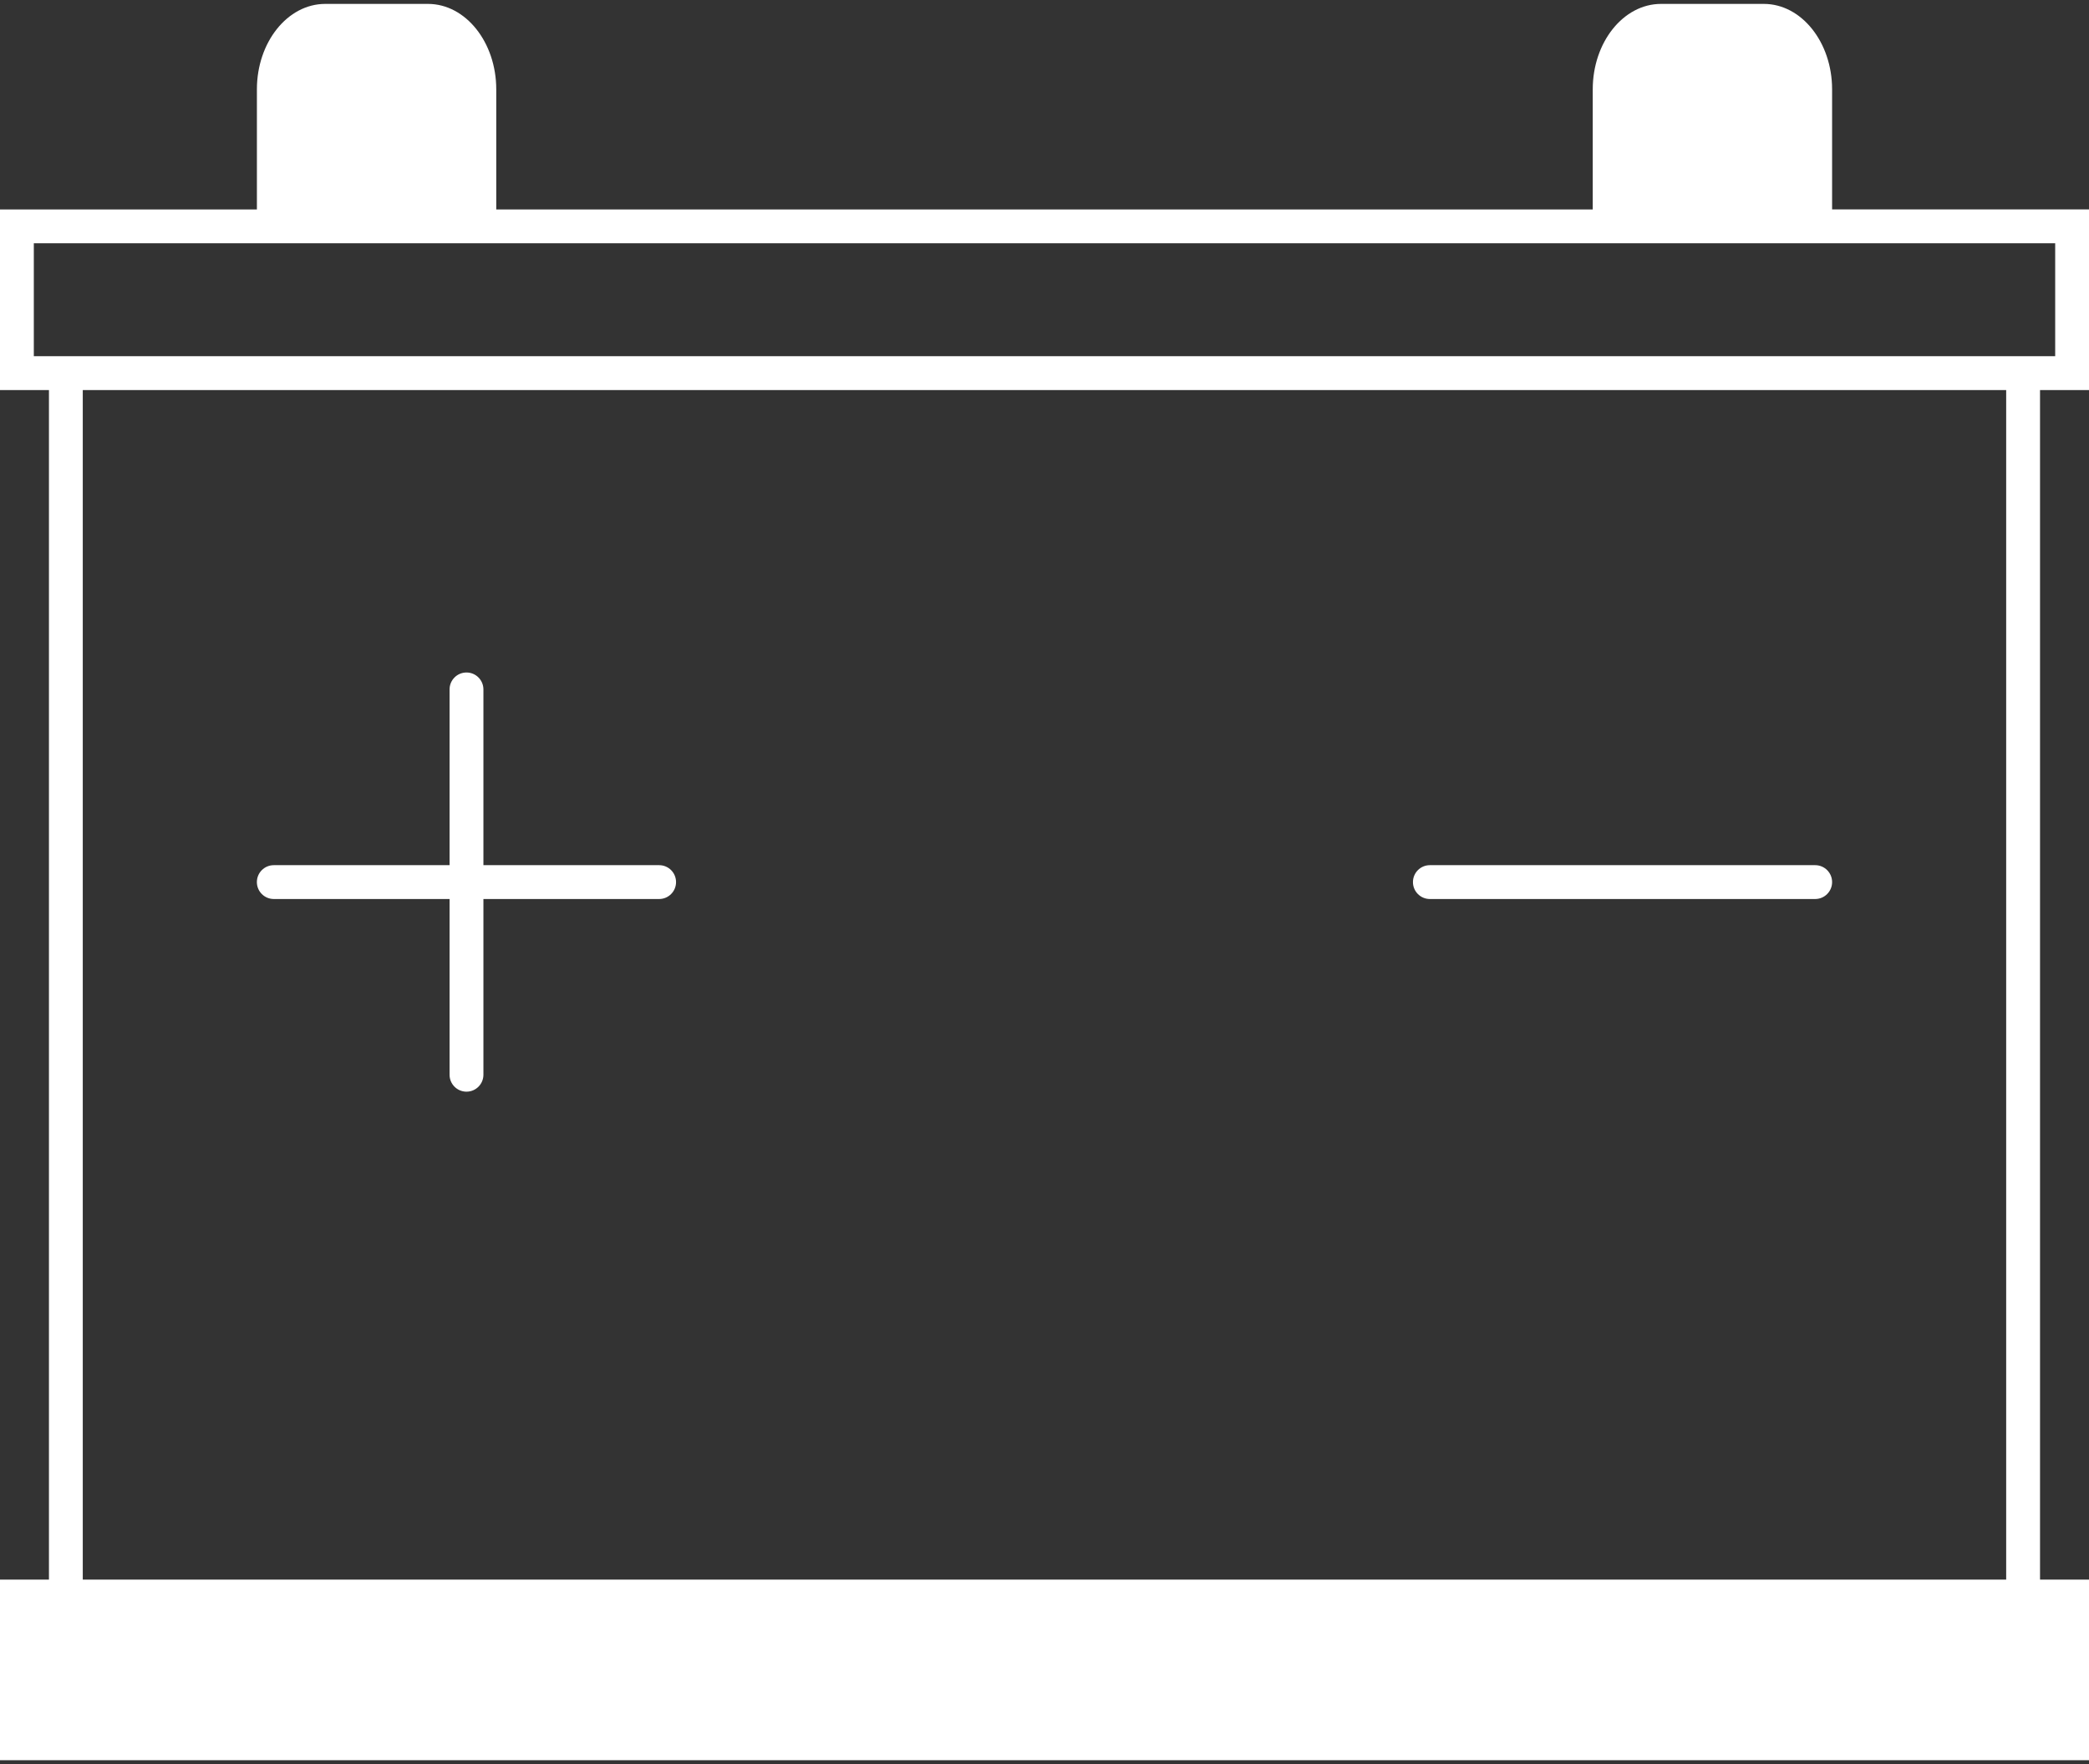
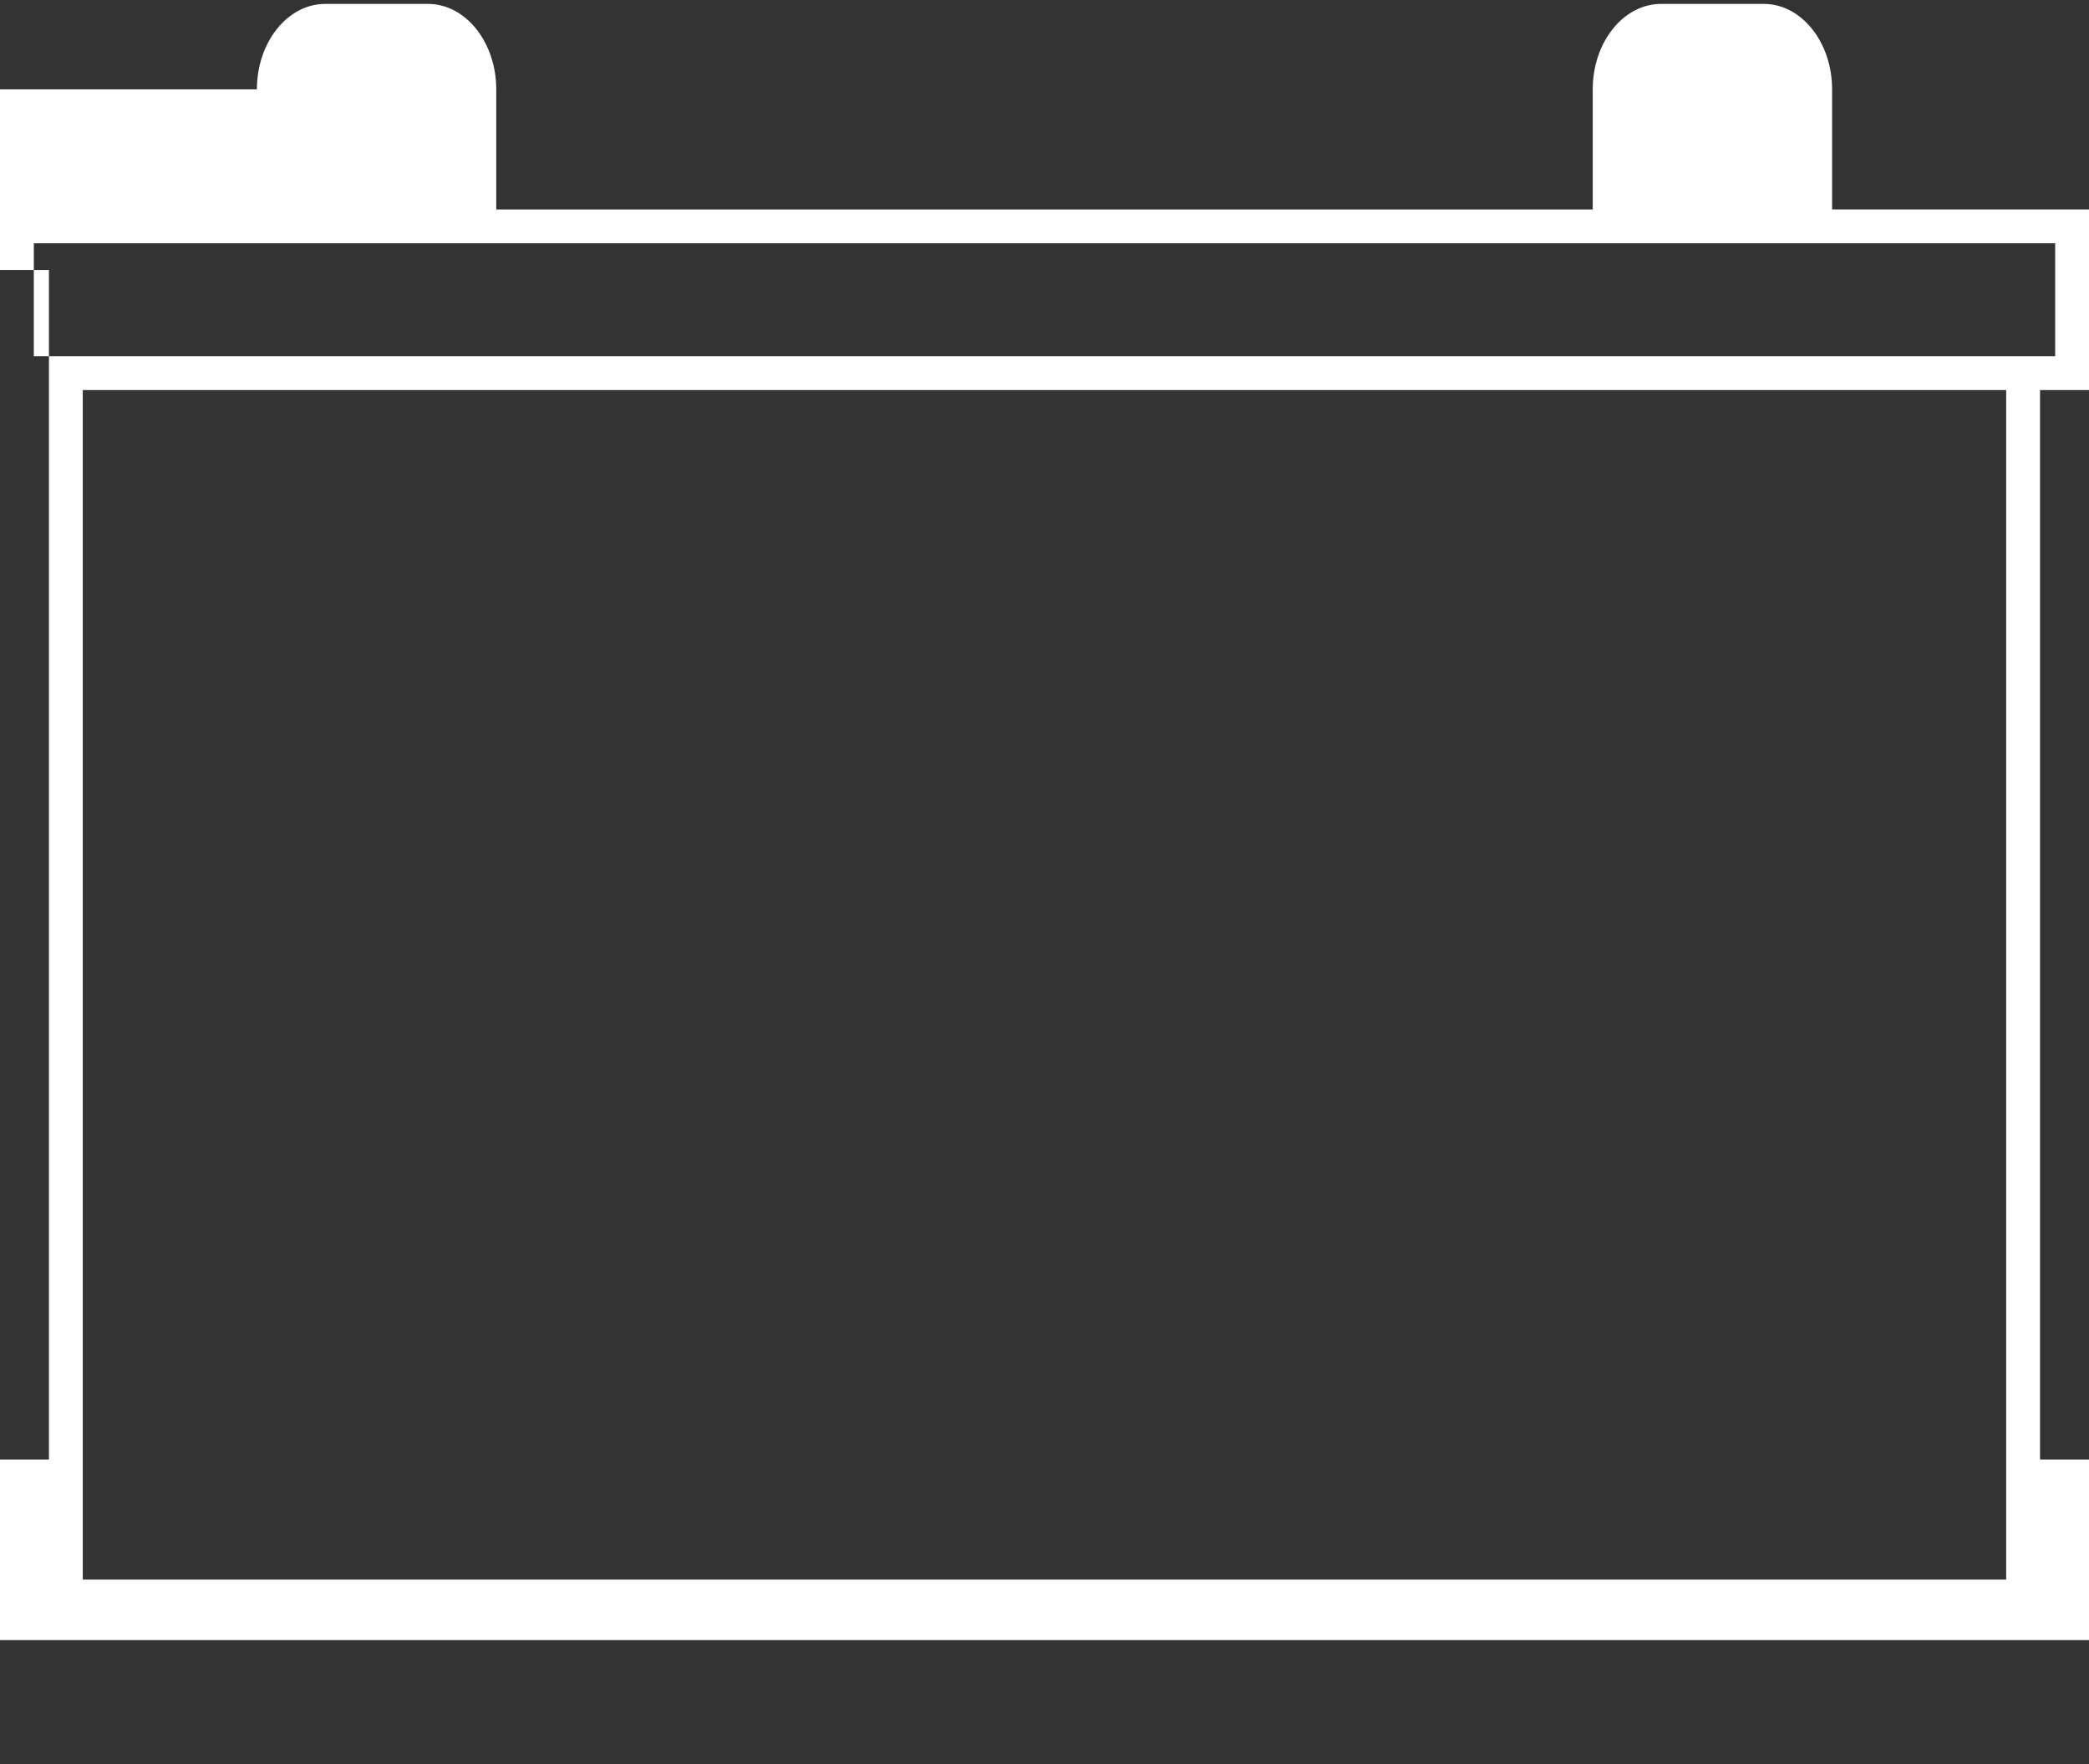
<svg xmlns="http://www.w3.org/2000/svg" x="0px" y="0px" width="90px" height="76px" viewBox="0 -0.168 90 76" xml:space="preserve">
  <rect x="0" y="-0.168" width="90" height="76" fill="#333333" stroke="none" />
  <defs> </defs>
-   <path fill="#FFFFFF" d="M90,16.636V8.854H78.932V3.681c0-2.029-1.32-3.681-2.942-3.681h-4.428c-1.622,0-2.942,1.651-2.942,3.681 v5.174h-47.24V3.681C21.379,1.651,20.06,0,18.437,0h-4.426c-1.622,0-2.943,1.651-2.943,3.681v5.174H0v7.781h2.109v51.248H0v7.78h90 v-7.78h-2.11V16.636H90z M1.457,15.178v-4.866h9.61h10.312h47.24h10.313h9.611v4.866H87.89H2.109H1.457z M86.433,67.884H3.566 V16.636h82.866V67.884z" />
-   <path fill="#FFFFFF" d="M61.602,38.563h16.601c0.403,0,0.729-0.327,0.729-0.729c0-0.403-0.326-0.729-0.729-0.729H61.602 c-0.402,0-0.728,0.326-0.728,0.729C60.874,38.236,61.199,38.563,61.602,38.563z" />
-   <path fill="#FFFFFF" d="M11.796,38.563h7.573v7.571c0,0.403,0.325,0.729,0.729,0.729c0.402,0,0.729-0.326,0.729-0.729v-7.571h7.571 c0.402,0,0.728-0.327,0.728-0.729c0-0.403-0.325-0.729-0.728-0.729h-7.571v-7.572c0-0.403-0.327-0.729-0.729-0.729 c-0.403,0-0.729,0.326-0.729,0.729v7.572h-7.573c-0.403,0-0.729,0.326-0.729,0.729C11.067,38.236,11.393,38.563,11.796,38.563z" />
+   <path fill="#FFFFFF" d="M90,16.636V8.854H78.932V3.681c0-2.029-1.32-3.681-2.942-3.681h-4.428c-1.622,0-2.942,1.651-2.942,3.681 v5.174h-47.24V3.681C21.379,1.651,20.06,0,18.437,0h-4.426c-1.622,0-2.943,1.651-2.943,3.681H0v7.781h2.109v51.248H0v7.78h90 v-7.78h-2.11V16.636H90z M1.457,15.178v-4.866h9.61h10.312h47.24h10.313h9.611v4.866H87.89H2.109H1.457z M86.433,67.884H3.566 V16.636h82.866V67.884z" />
</svg>